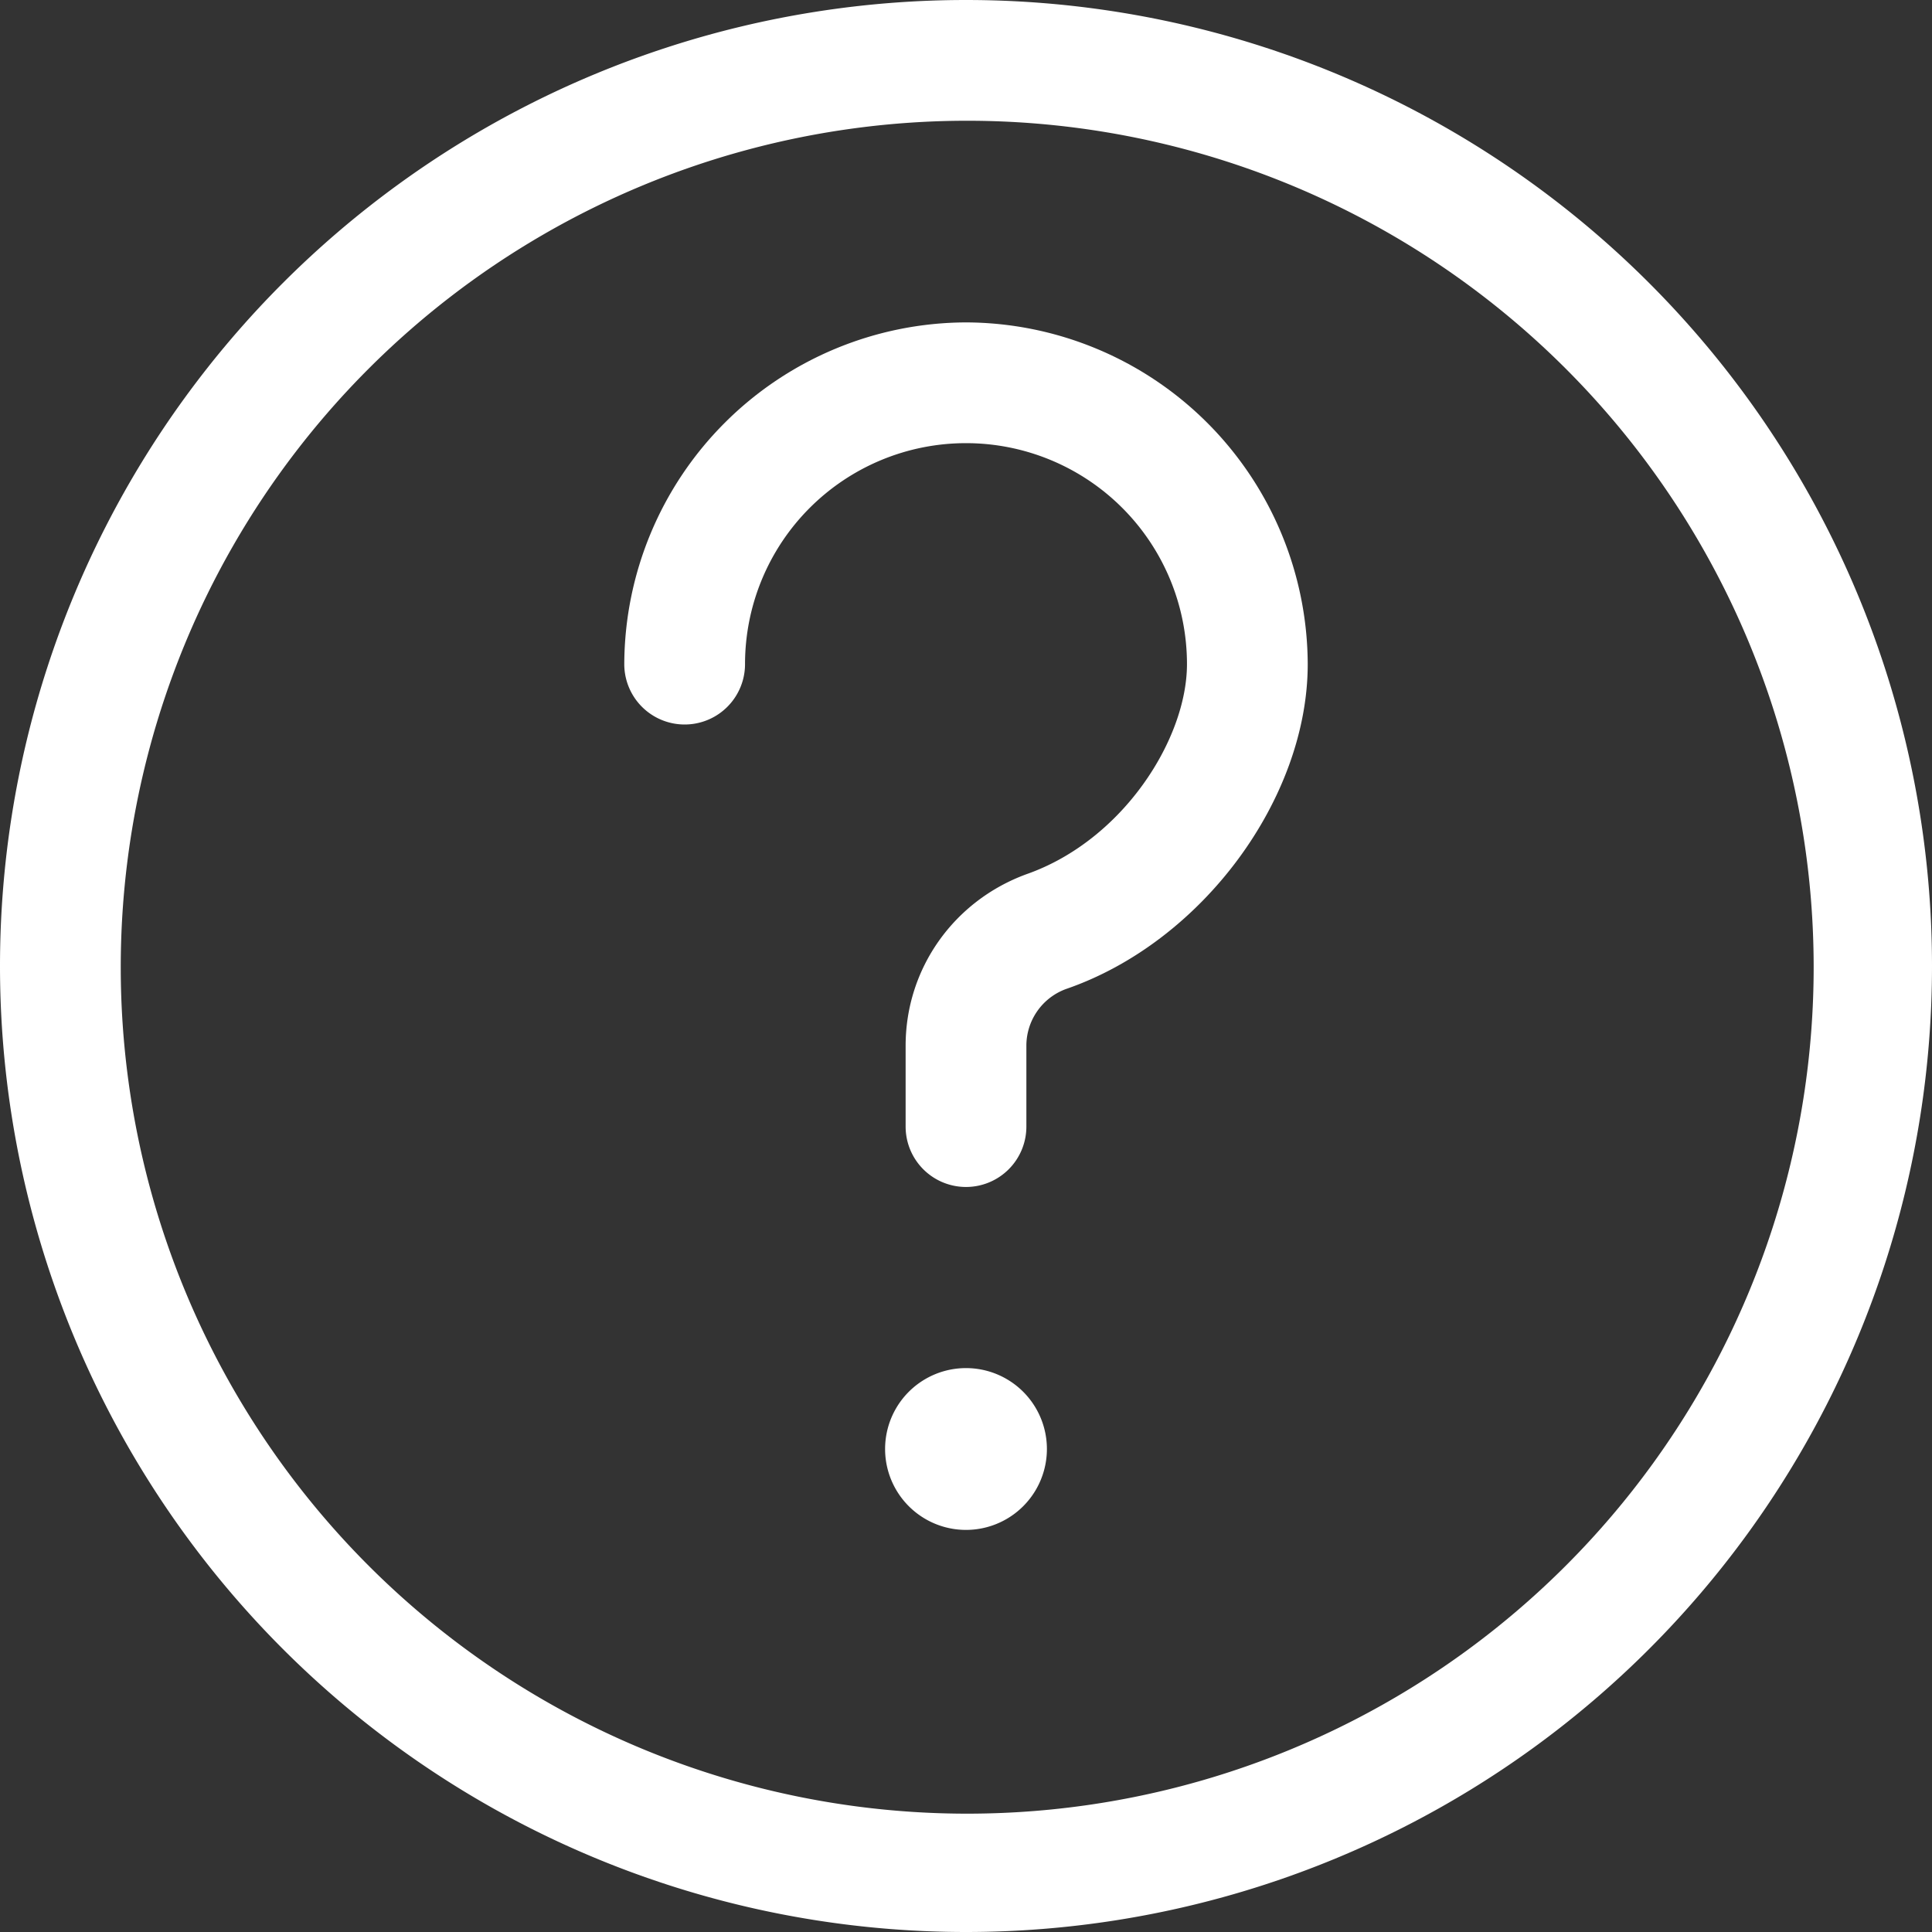
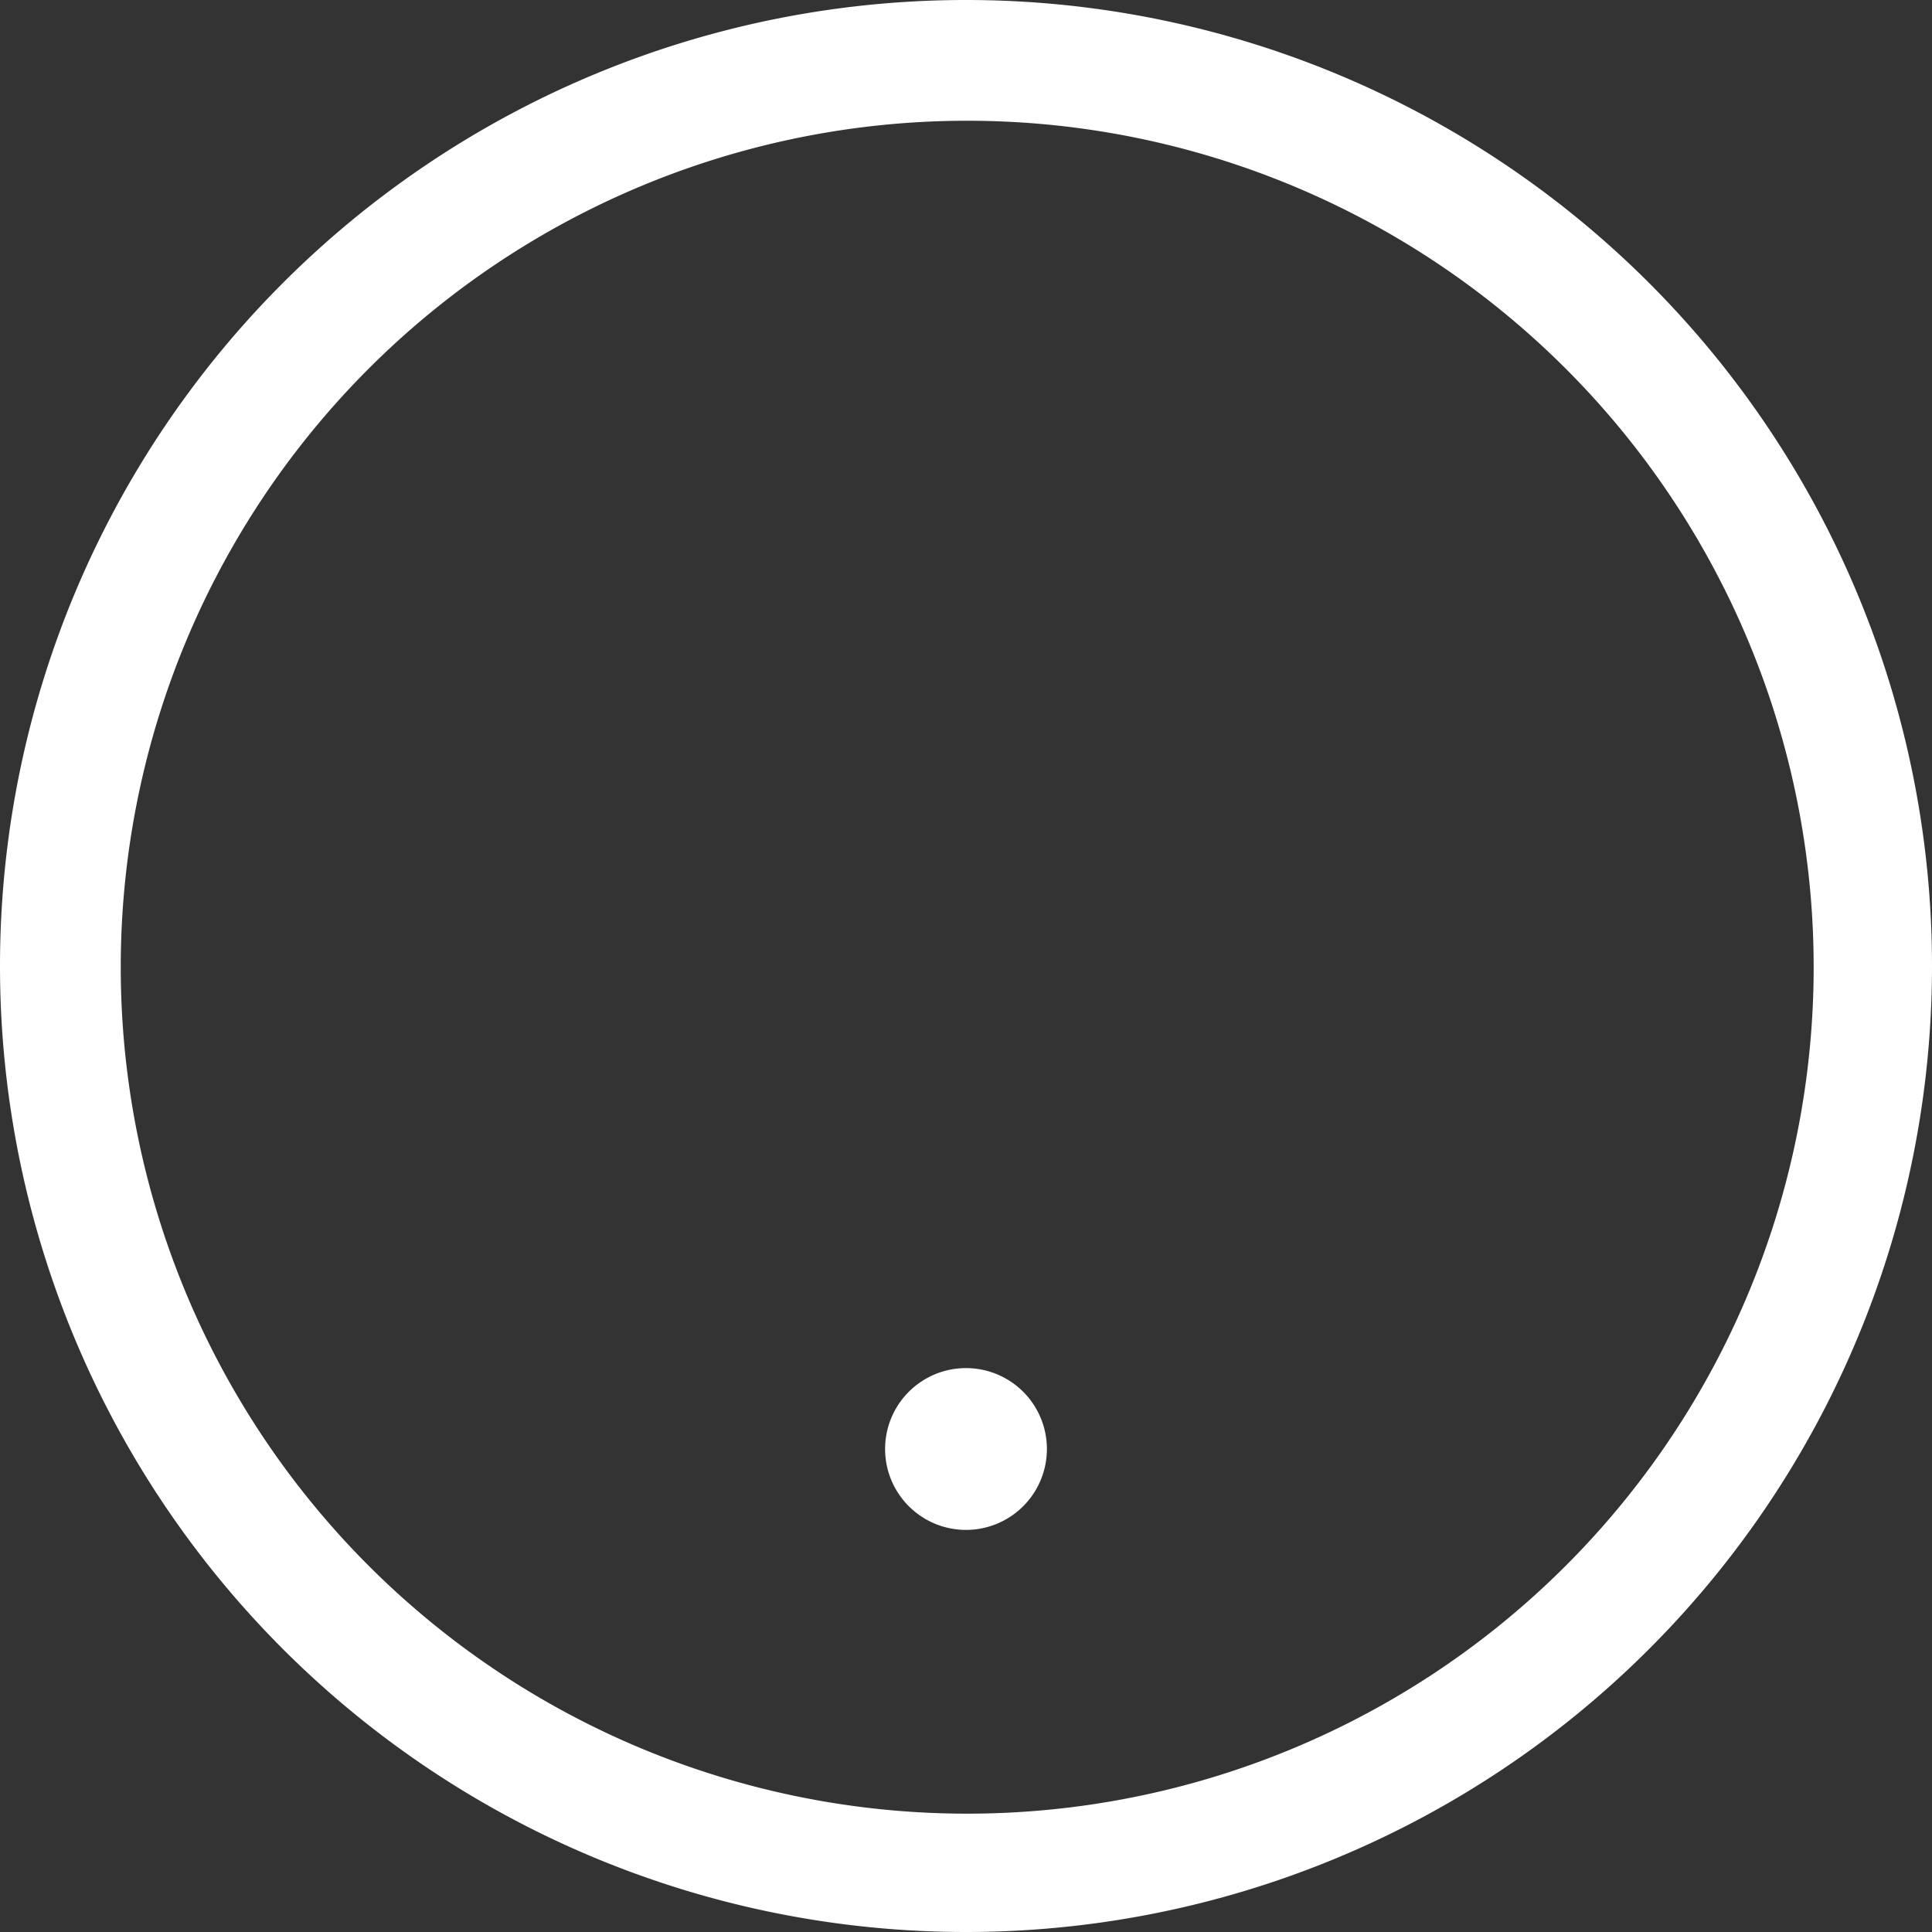
<svg xmlns="http://www.w3.org/2000/svg" width="16" height="16" viewBox="0 0 16 16">
  <rect x="0" y="0" width="16" height="16" fill="#333333" stroke="none" />
  <g fill="#FFF">
    <path d="M8.67 12a.67.67 0 1 1-1.34 0 .67.67 0 0 1 1.34 0z" />
    <path d="M8 16A8 8 0 0 1 8 0a8 8 0 0 1 0 16zM8 1a7 7 0 1 0 .02 14.02A7 7 0 0 0 8 1z" />
-     <path d="M8 9.83a.5.5 0 0 1-.5-.5v-.67c0-.64.4-1.2 1-1.42.8-.28 1.33-1.12 1.33-1.74A1.83 1.83 0 0 0 8 3.67 1.83 1.83 0 0 0 6.17 5.5a.5.5 0 0 1-1 0A2.84 2.84 0 0 1 8 2.67a2.84 2.84 0 0 1 2.83 2.83c0 1.11-.87 2.3-2 2.69a.5.5 0 0 0-.33.47v.67a.5.5 0 0 1-.5.5z" />
  </g>
</svg>